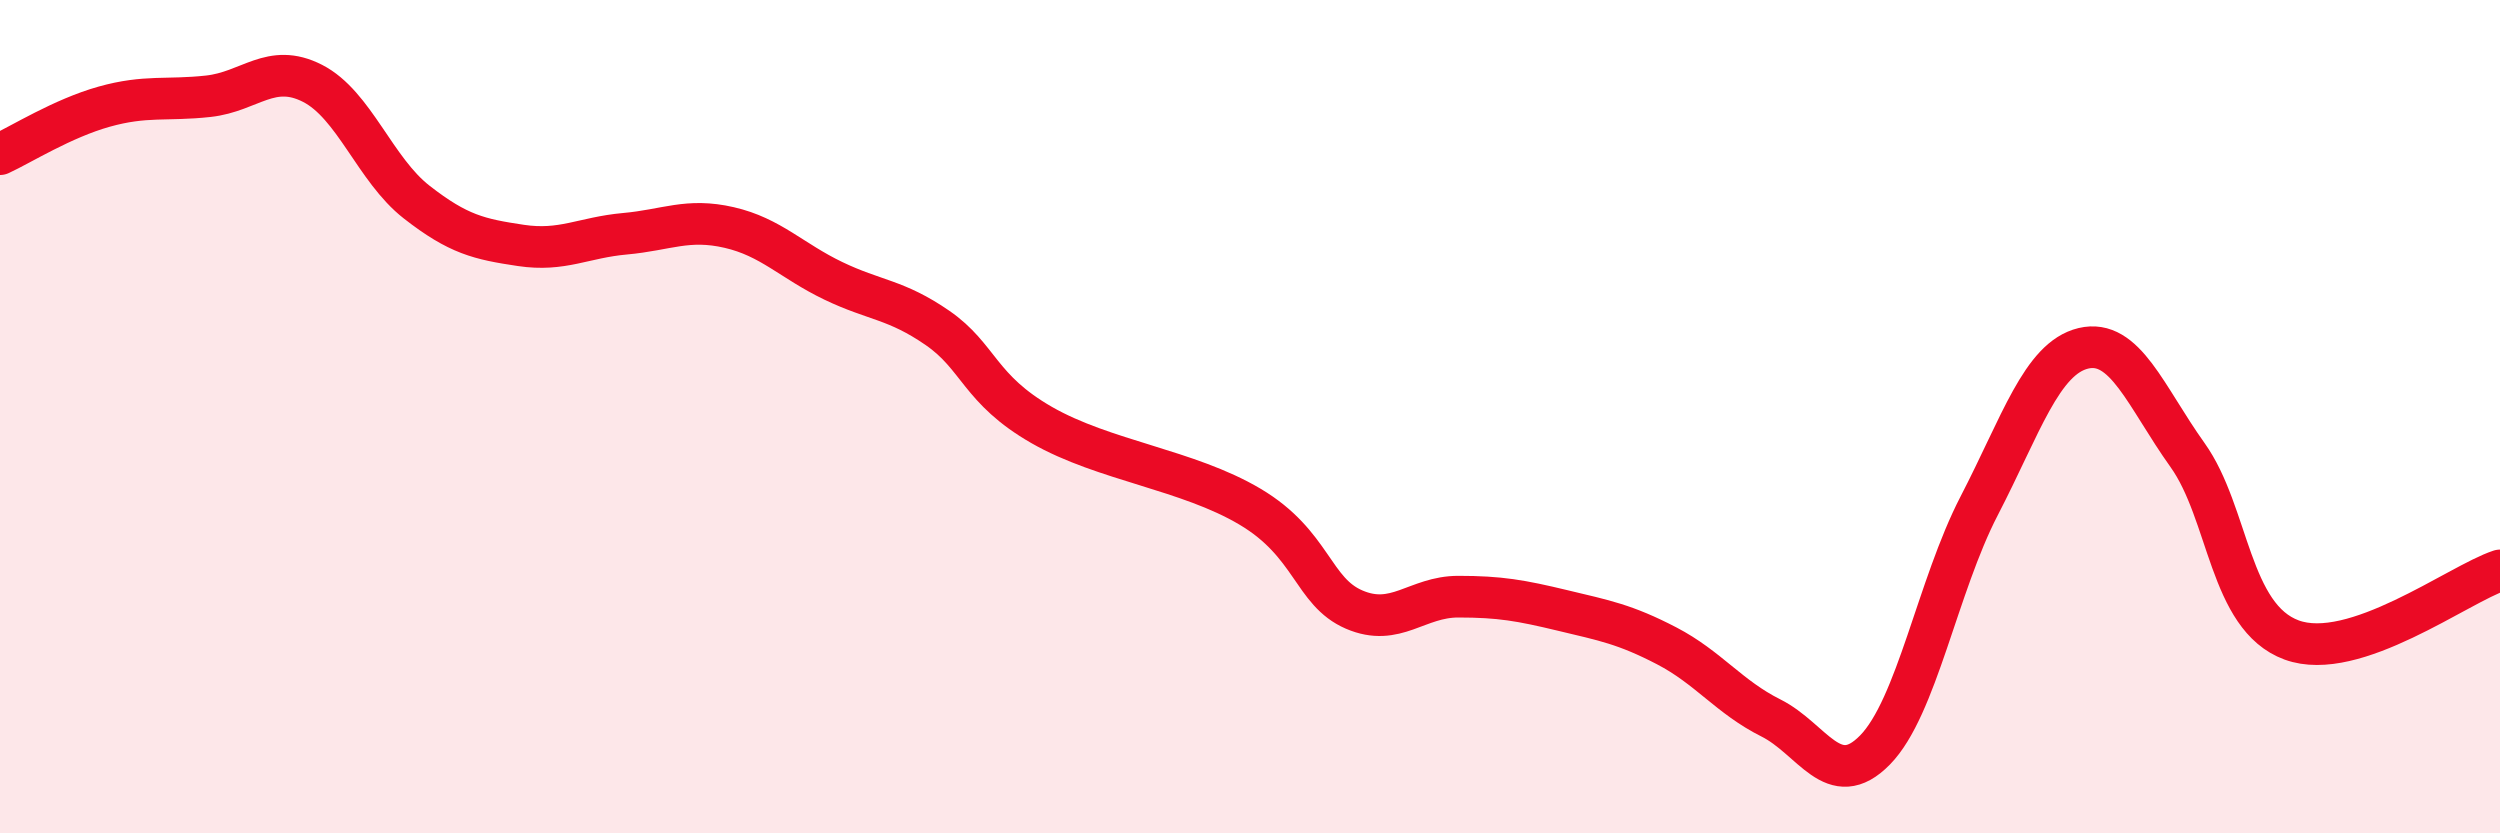
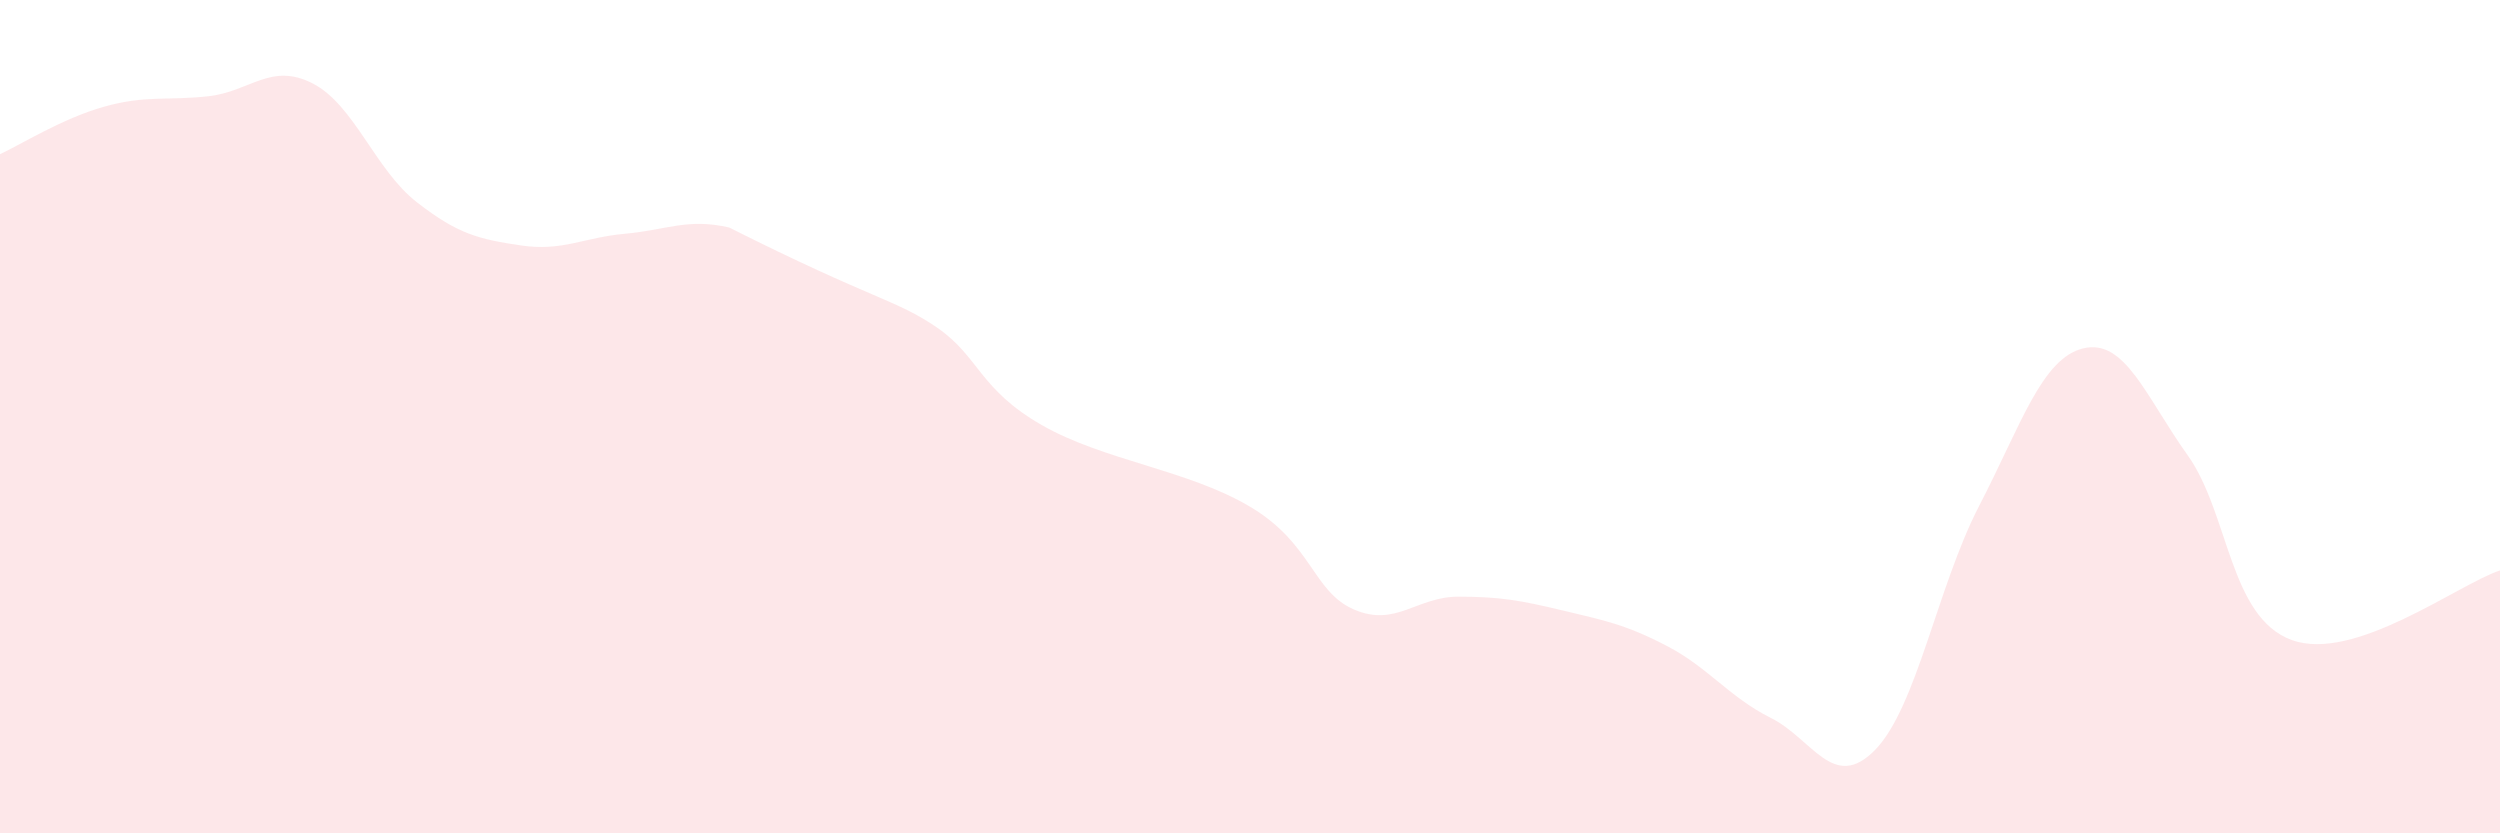
<svg xmlns="http://www.w3.org/2000/svg" width="60" height="20" viewBox="0 0 60 20">
-   <path d="M 0,3.7 C 0.5,3.47 1.5,2.84 2.5,2.56 C 3.5,2.28 4,2.42 5,2.31 C 6,2.2 6.5,1.49 7.5,2 C 8.5,2.51 9,4.07 10,4.85 C 11,5.63 11.5,5.74 12.5,5.89 C 13.5,6.04 14,5.7 15,5.61 C 16,5.52 16.5,5.23 17.5,5.46 C 18.5,5.69 19,6.26 20,6.74 C 21,7.22 21.5,7.18 22.5,7.87 C 23.5,8.56 23.5,9.34 25,10.2 C 26.5,11.06 28.5,11.27 30,12.16 C 31.5,13.05 31.5,14.2 32.5,14.63 C 33.5,15.06 34,14.32 35,14.32 C 36,14.32 36.5,14.41 37.5,14.65 C 38.5,14.89 39,14.98 40,15.5 C 41,16.02 41.5,16.73 42.5,17.23 C 43.5,17.73 44,19.02 45,18 C 46,16.98 46.5,14.07 47.5,12.14 C 48.5,10.21 49,8.6 50,8.36 C 51,8.12 51.5,9.52 52.5,10.92 C 53.5,12.32 53.5,14.81 55,15.36 C 56.5,15.91 59,14.02 60,13.69L60 20L0 20Z" fill="#EB0A25" opacity="0.1" stroke-linecap="round" stroke-linejoin="round" />
-   <path d="M 0,3.7 C 0.5,3.47 1.5,2.84 2.5,2.56 C 3.5,2.28 4,2.42 5,2.31 C 6,2.2 6.5,1.49 7.5,2 C 8.5,2.51 9,4.07 10,4.85 C 11,5.63 11.5,5.74 12.5,5.89 C 13.5,6.04 14,5.7 15,5.61 C 16,5.52 16.5,5.23 17.5,5.46 C 18.5,5.69 19,6.26 20,6.74 C 21,7.22 21.5,7.18 22.5,7.87 C 23.5,8.56 23.5,9.34 25,10.2 C 26.5,11.06 28.5,11.27 30,12.16 C 31.5,13.05 31.5,14.2 32.5,14.63 C 33.5,15.06 34,14.32 35,14.32 C 36,14.32 36.5,14.41 37.5,14.65 C 38.5,14.89 39,14.98 40,15.5 C 41,16.02 41.5,16.73 42.5,17.23 C 43.5,17.73 44,19.02 45,18 C 46,16.98 46.5,14.07 47.5,12.14 C 48.5,10.21 49,8.6 50,8.36 C 51,8.12 51.5,9.52 52.5,10.92 C 53.5,12.32 53.5,14.81 55,15.36 C 56.5,15.91 59,14.02 60,13.69" stroke="#EB0A25" stroke-width="1" fill="none" stroke-linecap="round" stroke-linejoin="round" />
+   <path d="M 0,3.7 C 0.5,3.47 1.5,2.84 2.5,2.56 C 3.5,2.28 4,2.42 5,2.31 C 6,2.2 6.5,1.49 7.5,2 C 8.5,2.51 9,4.07 10,4.85 C 11,5.63 11.5,5.74 12.5,5.89 C 13.5,6.04 14,5.7 15,5.61 C 16,5.52 16.5,5.23 17.5,5.46 C 21,7.22 21.5,7.18 22.5,7.87 C 23.5,8.56 23.5,9.34 25,10.2 C 26.5,11.06 28.5,11.27 30,12.16 C 31.5,13.05 31.5,14.2 32.5,14.63 C 33.5,15.06 34,14.32 35,14.32 C 36,14.32 36.5,14.41 37.5,14.65 C 38.5,14.89 39,14.98 40,15.5 C 41,16.02 41.5,16.73 42.5,17.23 C 43.5,17.73 44,19.02 45,18 C 46,16.98 46.5,14.07 47.5,12.14 C 48.5,10.21 49,8.6 50,8.36 C 51,8.12 51.5,9.52 52.5,10.92 C 53.5,12.32 53.5,14.81 55,15.36 C 56.5,15.91 59,14.02 60,13.69L60 20L0 20Z" fill="#EB0A25" opacity="0.1" stroke-linecap="round" stroke-linejoin="round" />
</svg>